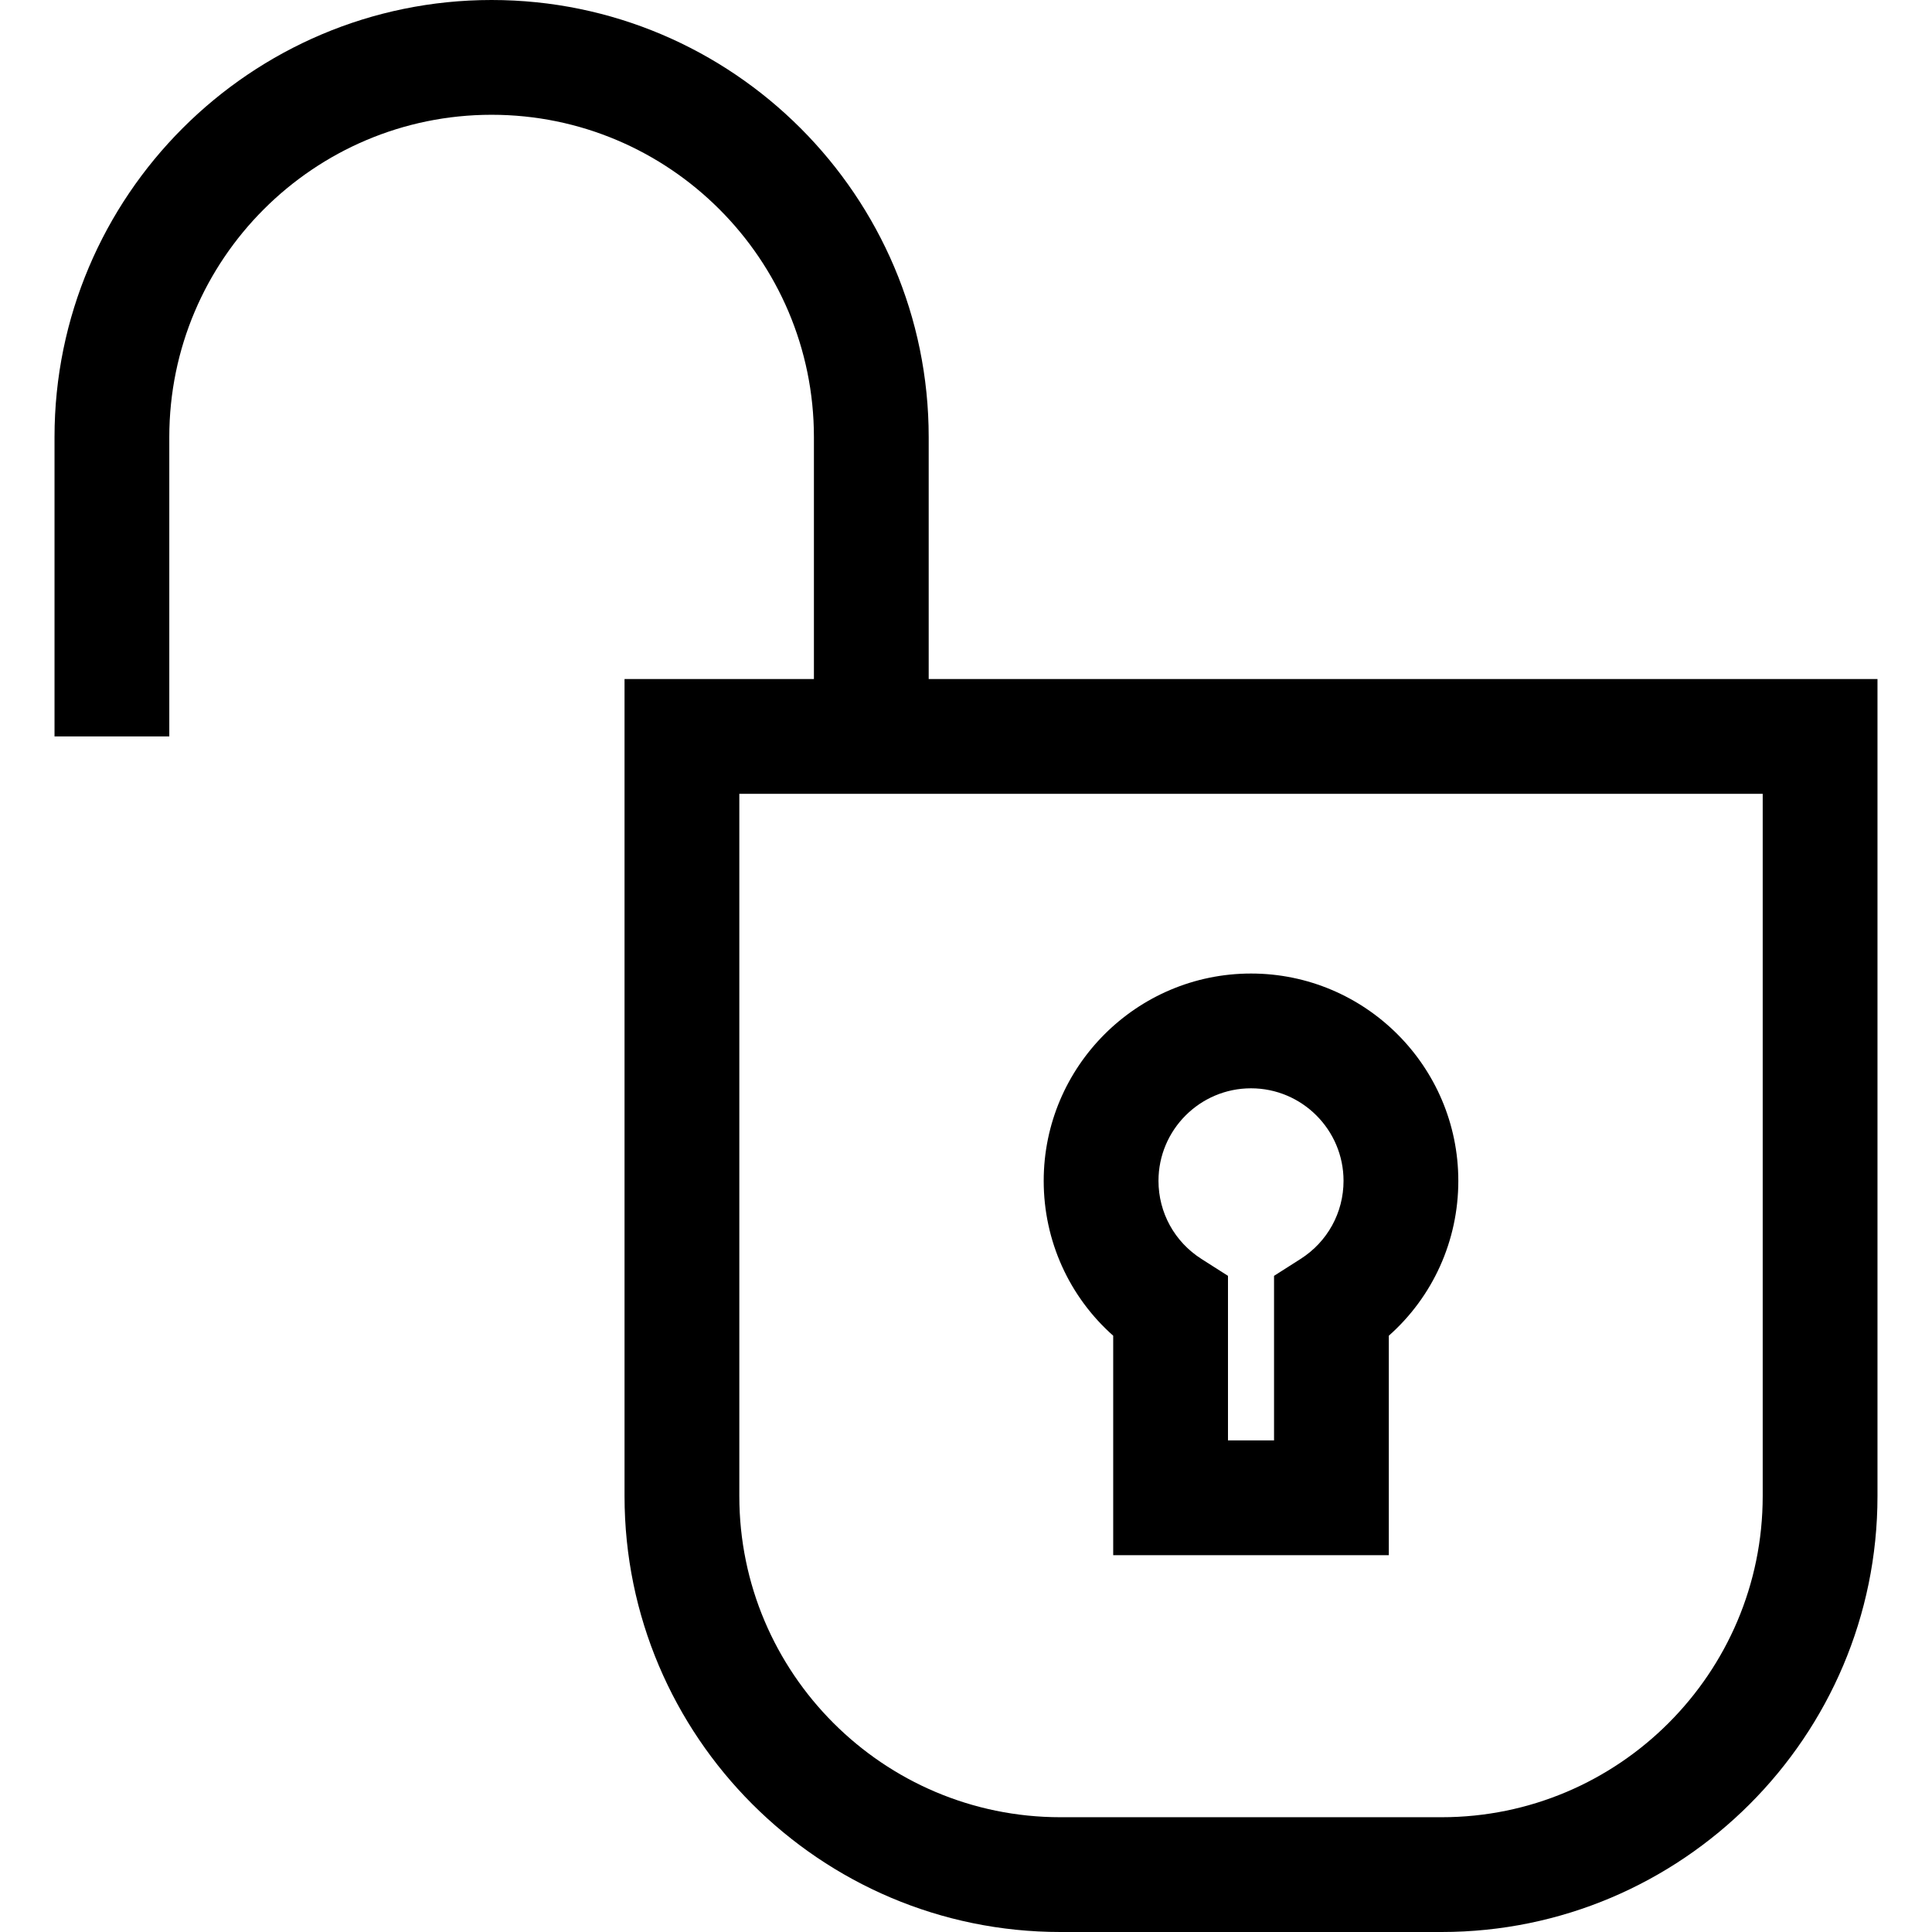
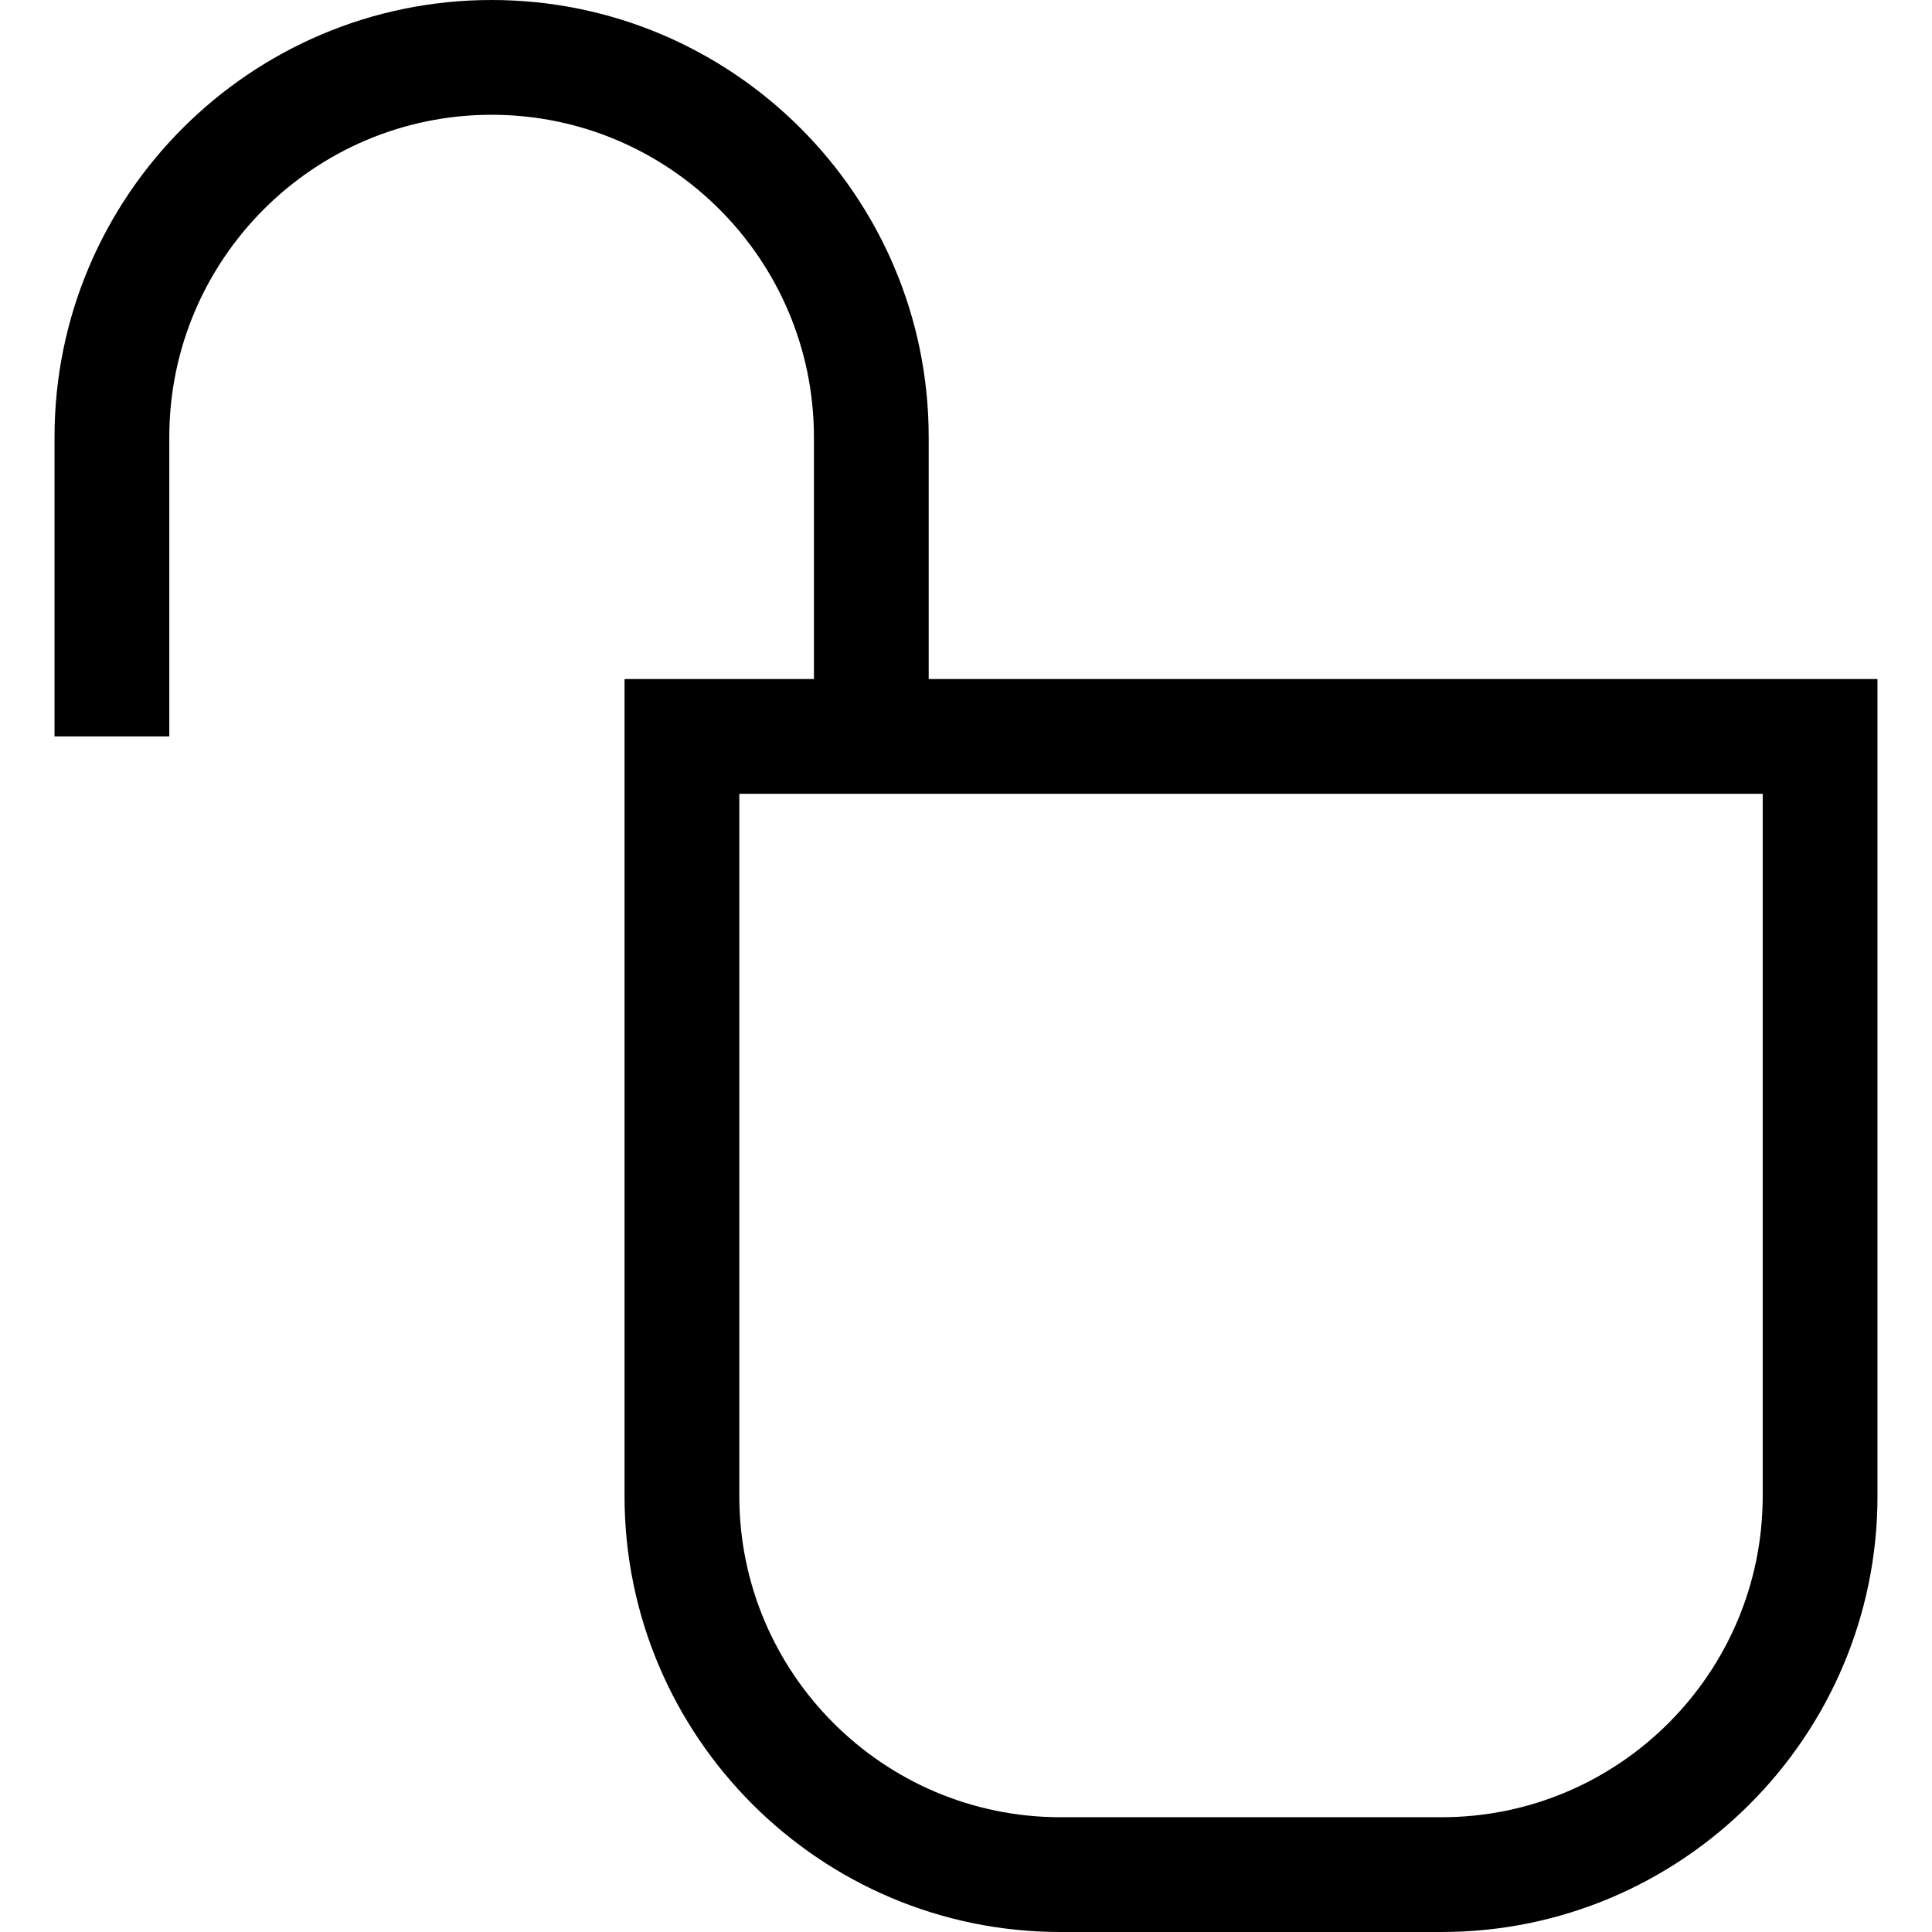
<svg xmlns="http://www.w3.org/2000/svg" version="1.1" id="Layer_1" x="0px" y="0px" viewBox="0 0 512 512" style="enable-background:new 0 0 512 512;" xml:space="preserve">
  <g>
    <g>
      <path d="M246.114,179.956v-64.124C246.114,51.963,194.151,0,130.281,0S14.448,51.963,14.448,115.833v79.332h30.417v-79.332    c0-47.098,38.318-85.416,85.416-85.416s85.416,38.318,85.416,85.416v64.124h-50.188v216.527    c0,63.696,51.821,115.516,115.517,115.516h101.011c63.696,0,115.516-51.82,115.516-115.516V179.956H246.114z M467.135,396.484    L467.135,396.484c0,46.924-38.176,85.099-85.099,85.099h-101.01c-46.924,0-85.099-38.175-85.099-85.099v-186.11h271.209V396.484z" />
    </g>
  </g>
  <g>
    <g>
-       <path d="M331.531,257.996c-30.293,0-54.939,24.645-54.939,54.939c0,15.897,6.756,30.702,18.418,41.043v58.164h73.041v-58.164    c11.662-10.341,18.419-25.146,18.419-41.043C386.469,282.641,361.824,257.996,331.531,257.996z M344.67,333.629l-7.036,4.484    v43.612h-12.206v-43.612l-7.037-4.484c-7.127-4.54-11.381-12.275-11.381-20.695c0-13.52,11-24.521,24.52-24.521    s24.521,11.001,24.521,24.521C356.051,321.354,351.796,329.09,344.67,333.629z" />
-     </g>
+       </g>
  </g>
  <g>
</g>
  <g>
</g>
  <g>
</g>
  <g>
</g>
  <g>
</g>
  <g>
</g>
  <g>
</g>
  <g>
</g>
  <g>
</g>
  <g>
</g>
  <g>
</g>
  <g>
</g>
  <g>
</g>
  <g>
</g>
  <g>
</g>
</svg>